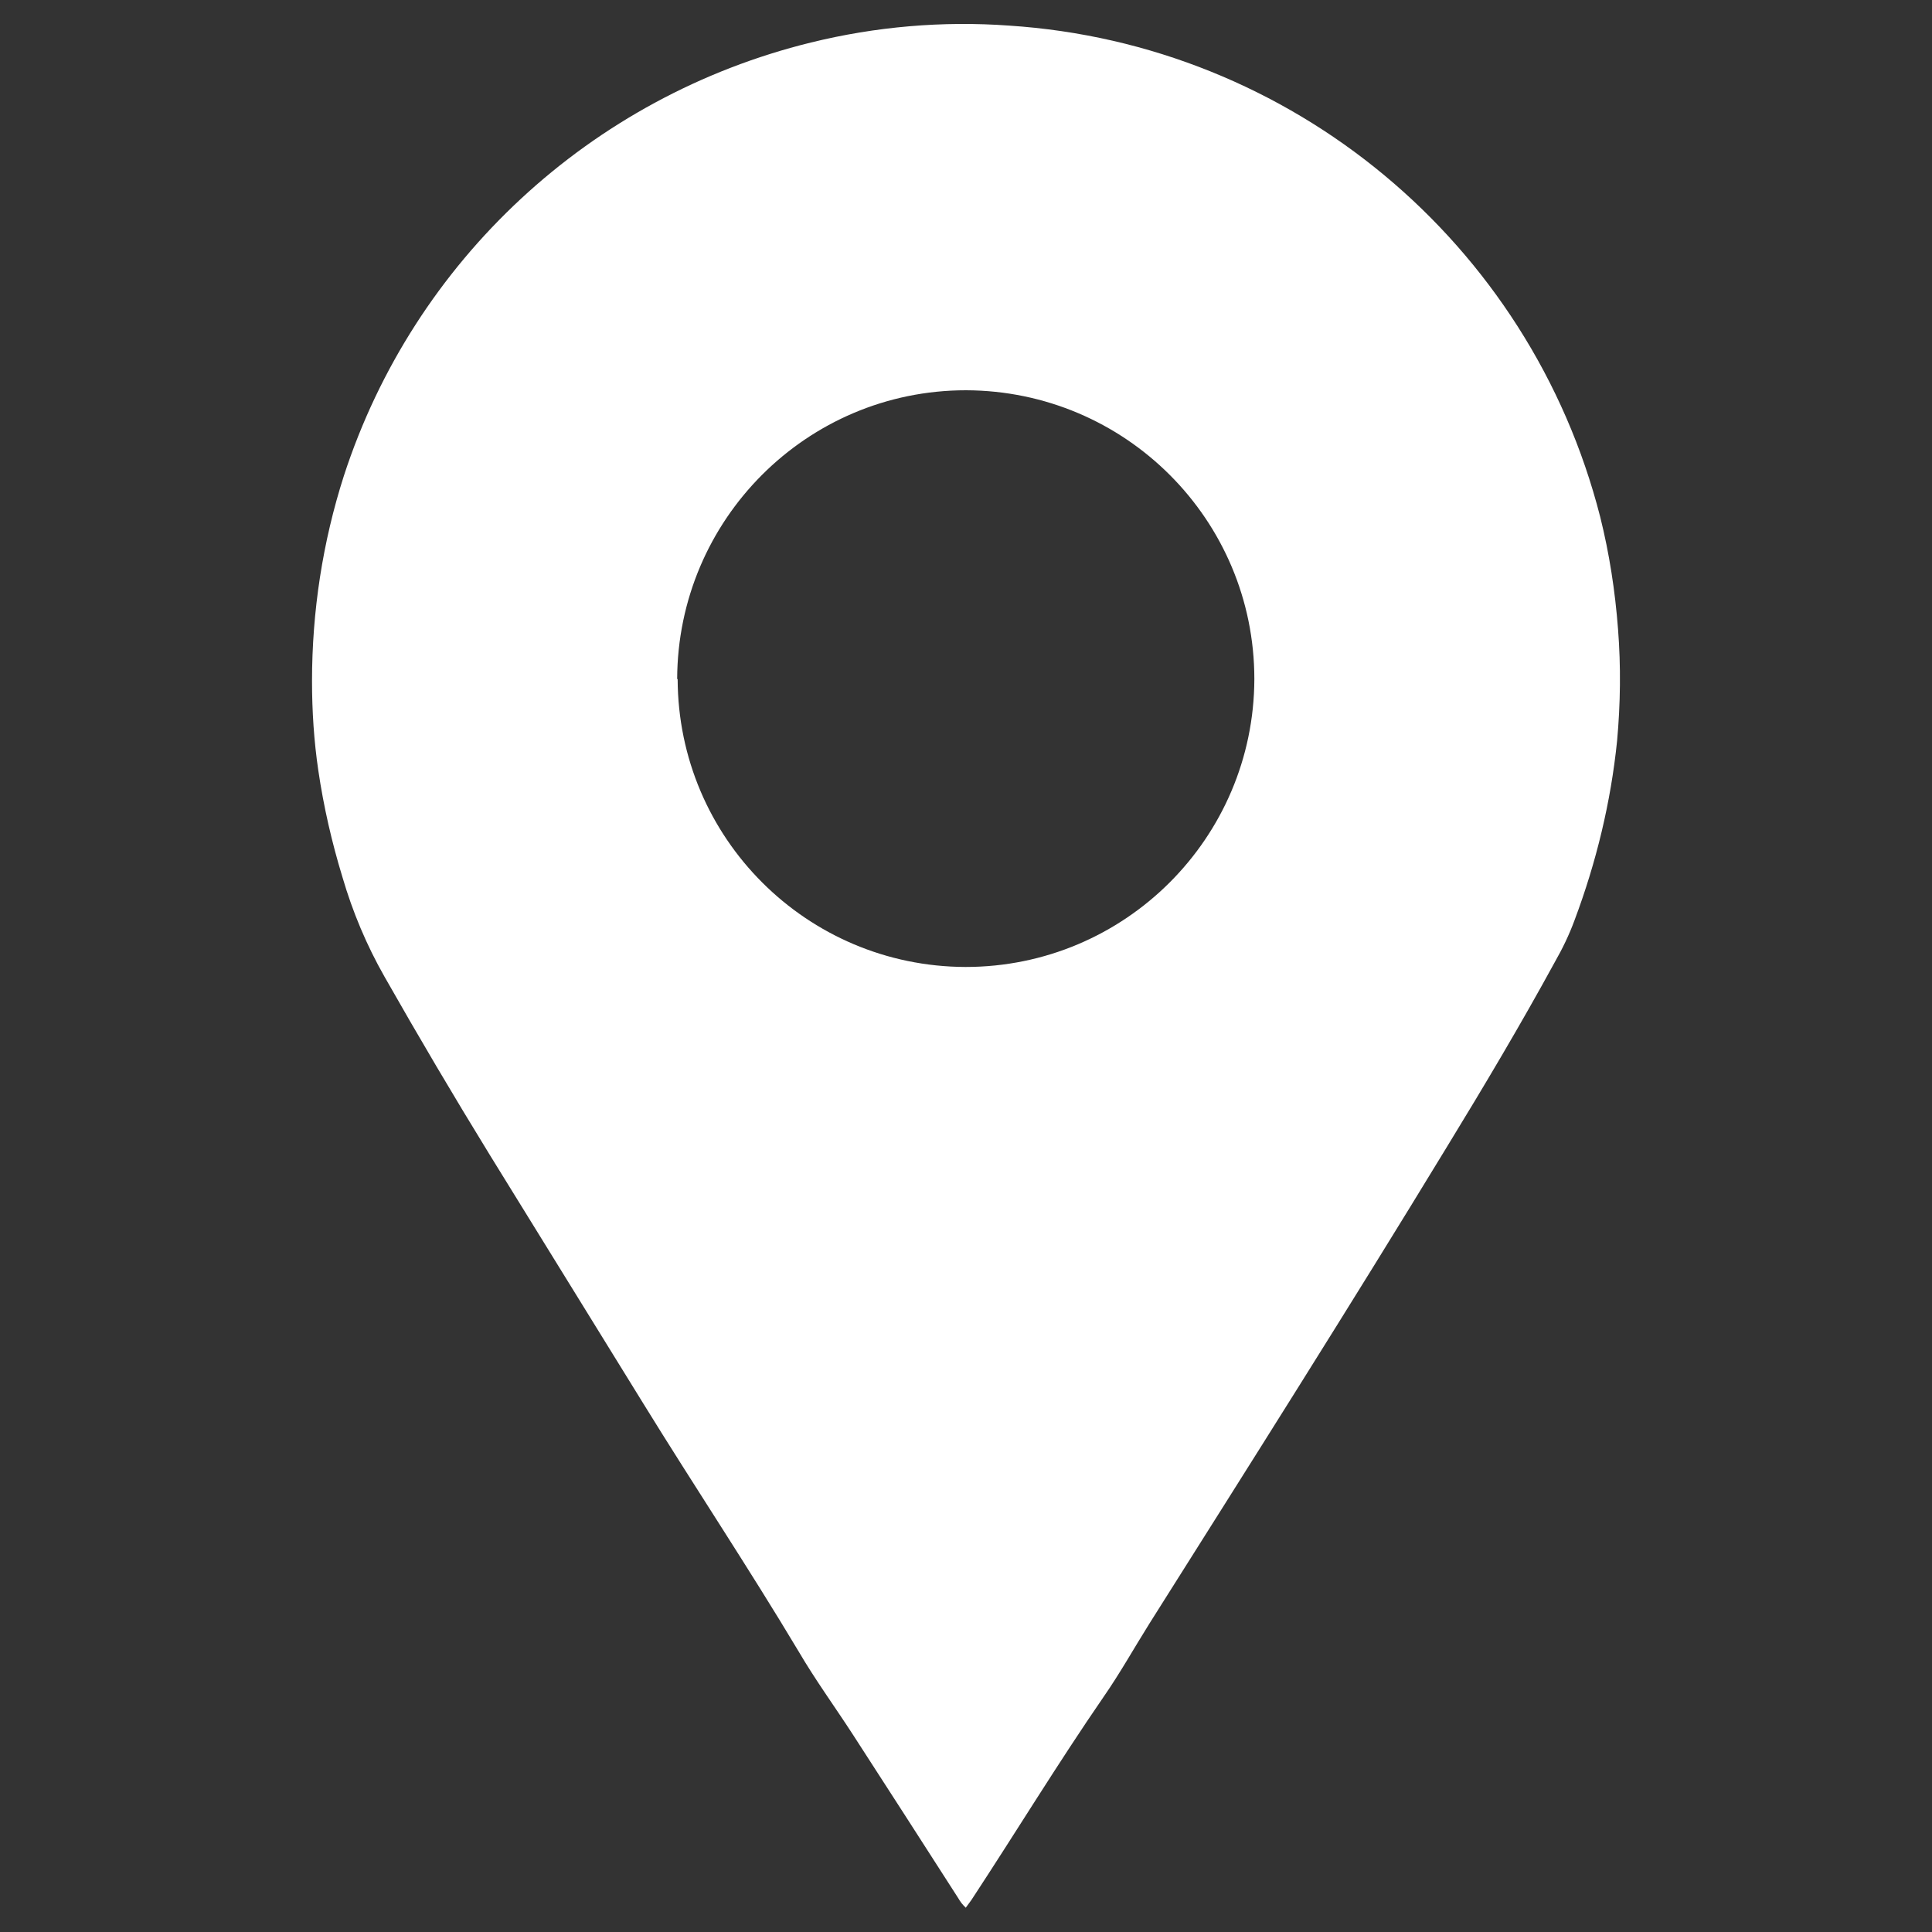
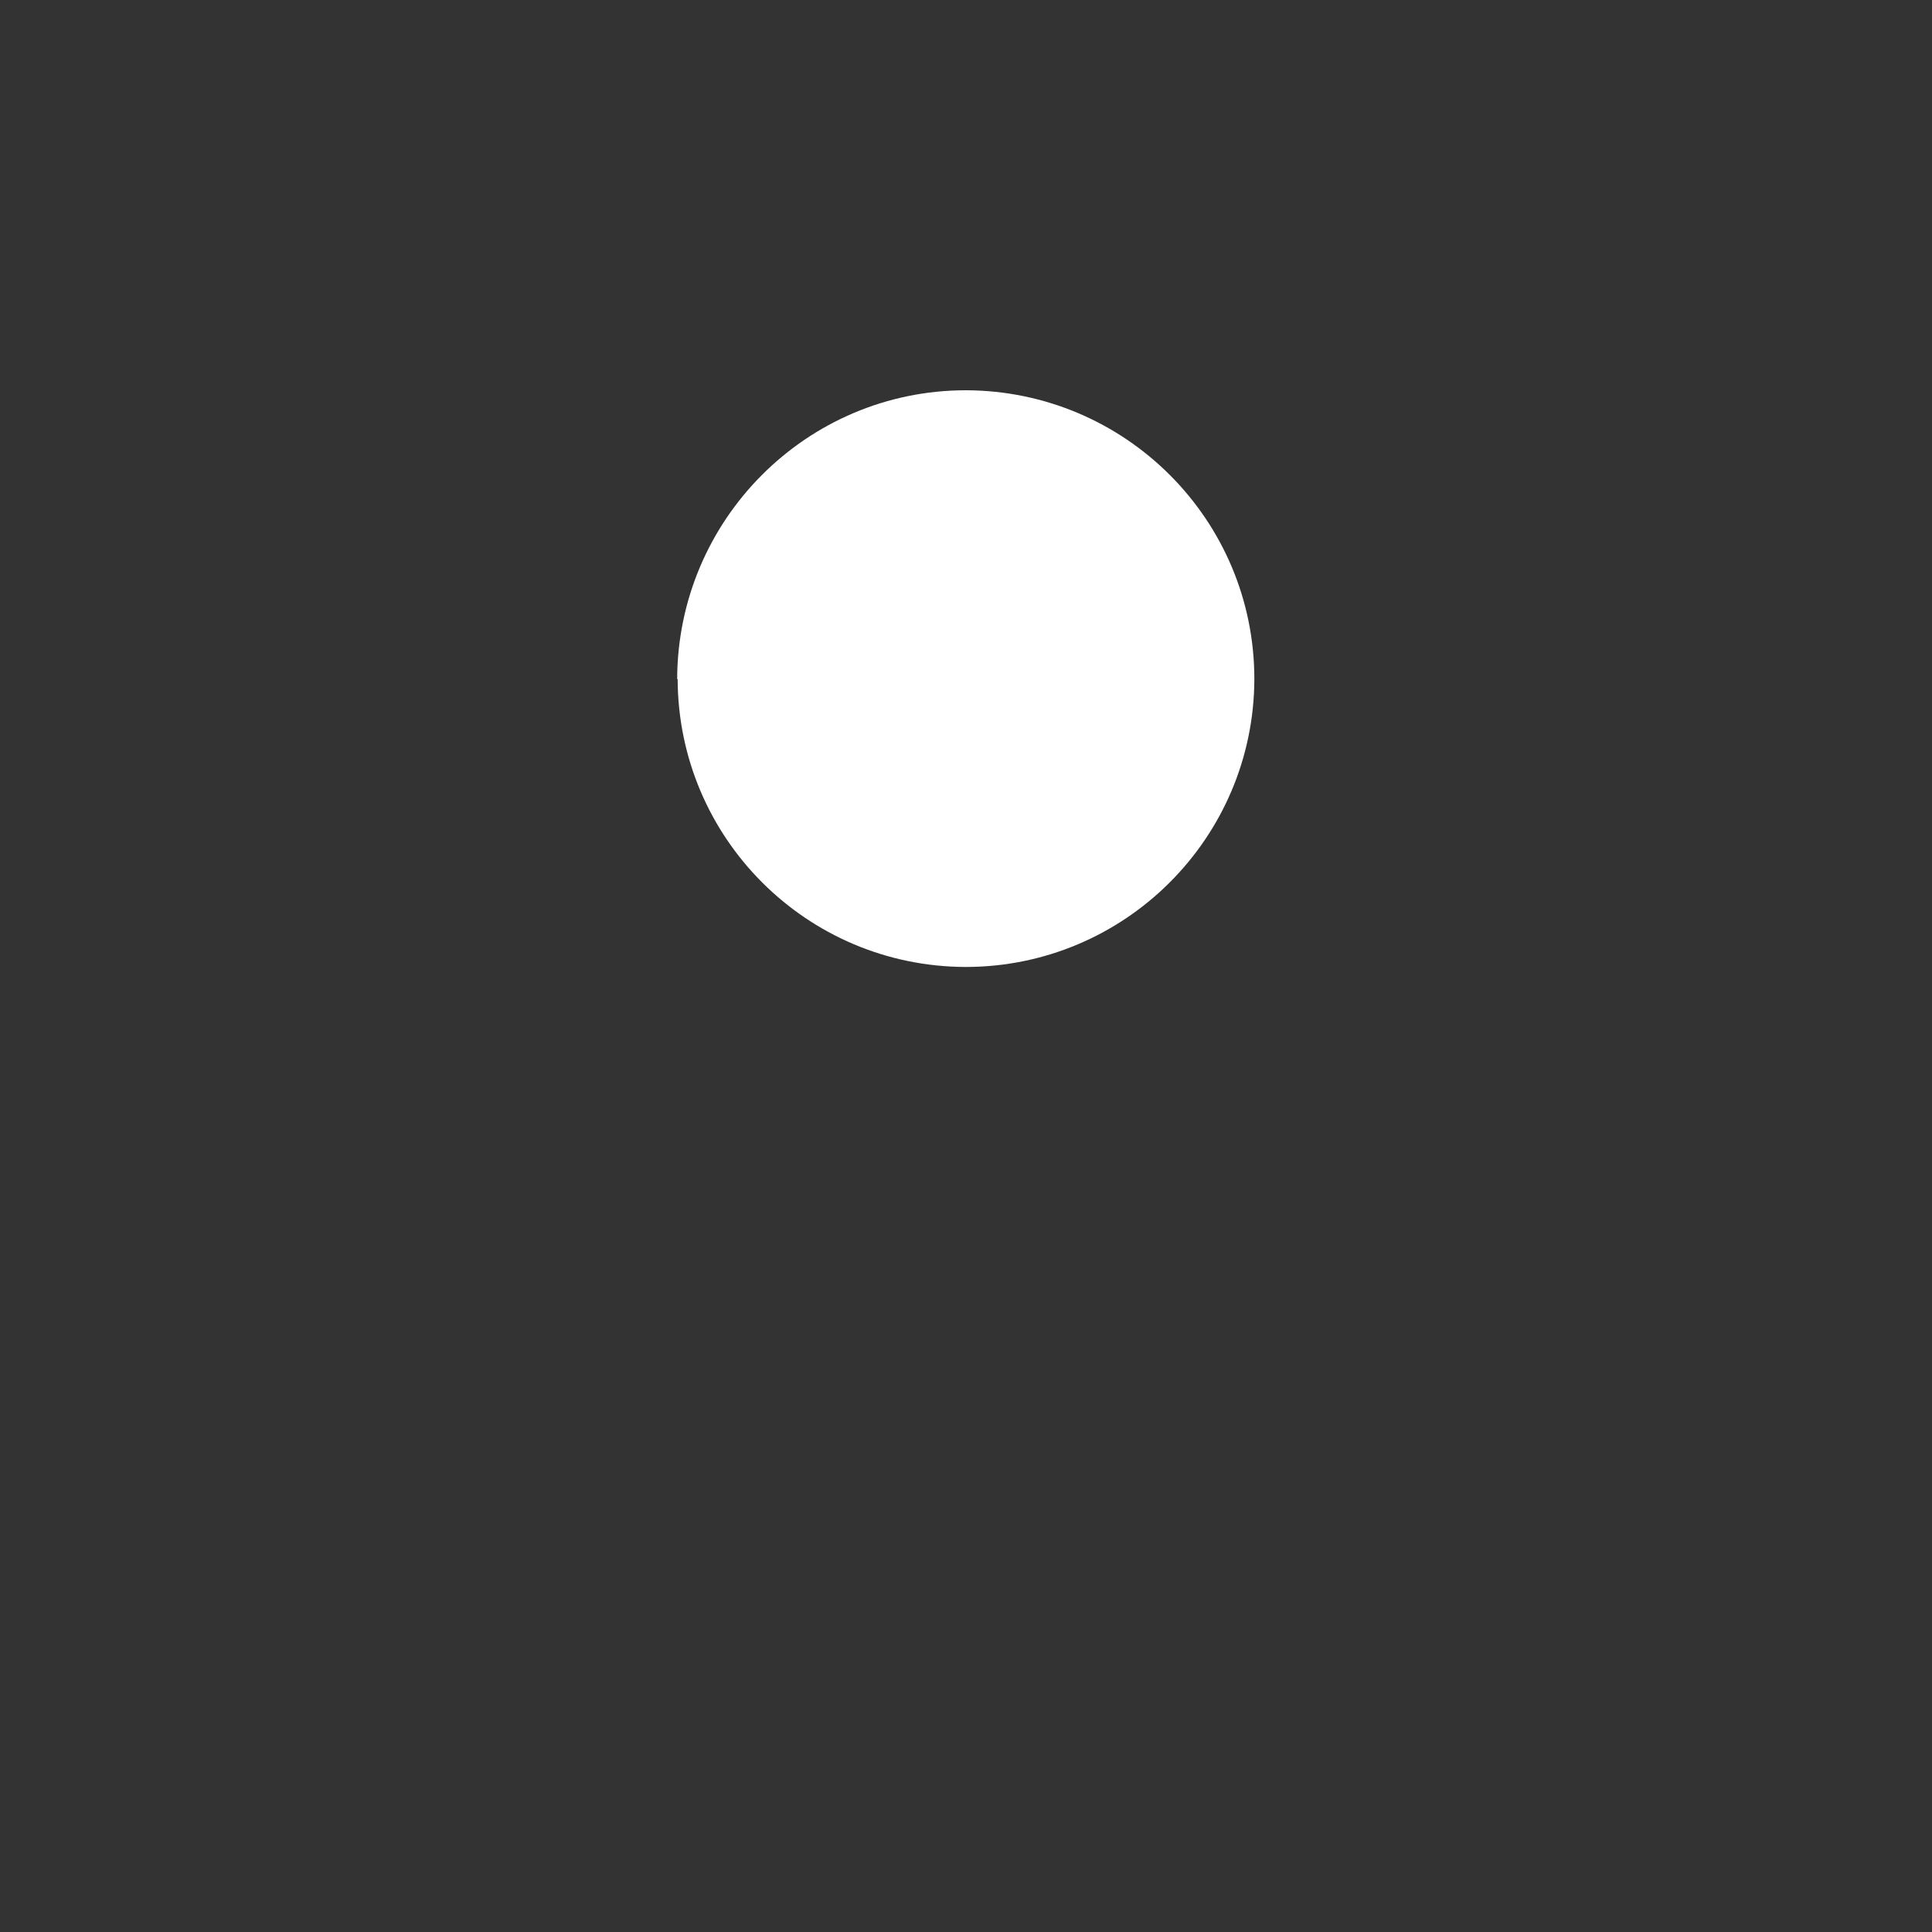
<svg xmlns="http://www.w3.org/2000/svg" id="Ebene_1" viewBox="0 0 40 40">
  <rect x="0" y="0" width="40" height="40" fill="#333333" stroke="none" />
  <defs>
    <style>.cls-1{fill:#fff;stroke-width:0px;}</style>
  </defs>
  <g id="Gruppe_516">
-     <path id="Pfad_295" class="cls-1" d="M20,39.5c-.07-.06-.12-.13-.16-.2-.73-1.14-1.46-2.27-2.19-3.4-.37-.57-.77-1.12-1.11-1.7-1.04-1.74-2.16-3.42-3.22-5.14-1.06-1.72-2.12-3.43-3.18-5.15-.75-1.22-1.47-2.44-2.18-3.69-.37-.65-.66-1.34-.87-2.06-.22-.72-.39-1.46-.5-2.21-.09-.61-.13-1.23-.13-1.85,0-1.44.22-2.88.66-4.25,1.45-4.46,5.11-7.85,9.67-8.97,1.34-.33,2.73-.45,4.1-.35,5.85.38,10.79,4.49,12.24,10.17.19.76.31,1.54.37,2.33.06.77.05,1.54-.02,2.31-.13,1.27-.43,2.51-.88,3.71-.11.3-.25.59-.41.87-.71,1.3-1.46,2.56-2.23,3.82-2.02,3.32-4.09,6.59-6.16,9.87-.32.51-.61,1.03-.95,1.52-.95,1.38-1.82,2.81-2.74,4.21l-.11.15M14.03,14.06c.01,3.29,2.67,5.95,5.96,5.96,3.3,0,5.97-2.67,5.98-5.96,0-3.3-2.67-5.97-5.97-5.98-3.3,0-5.97,2.68-5.98,5.98" />
+     <path id="Pfad_295" class="cls-1" d="M20,39.5l-.11.15M14.03,14.06c.01,3.29,2.67,5.95,5.96,5.96,3.3,0,5.97-2.67,5.98-5.96,0-3.3-2.67-5.97-5.97-5.98-3.3,0-5.97,2.68-5.98,5.98" />
  </g>
</svg>